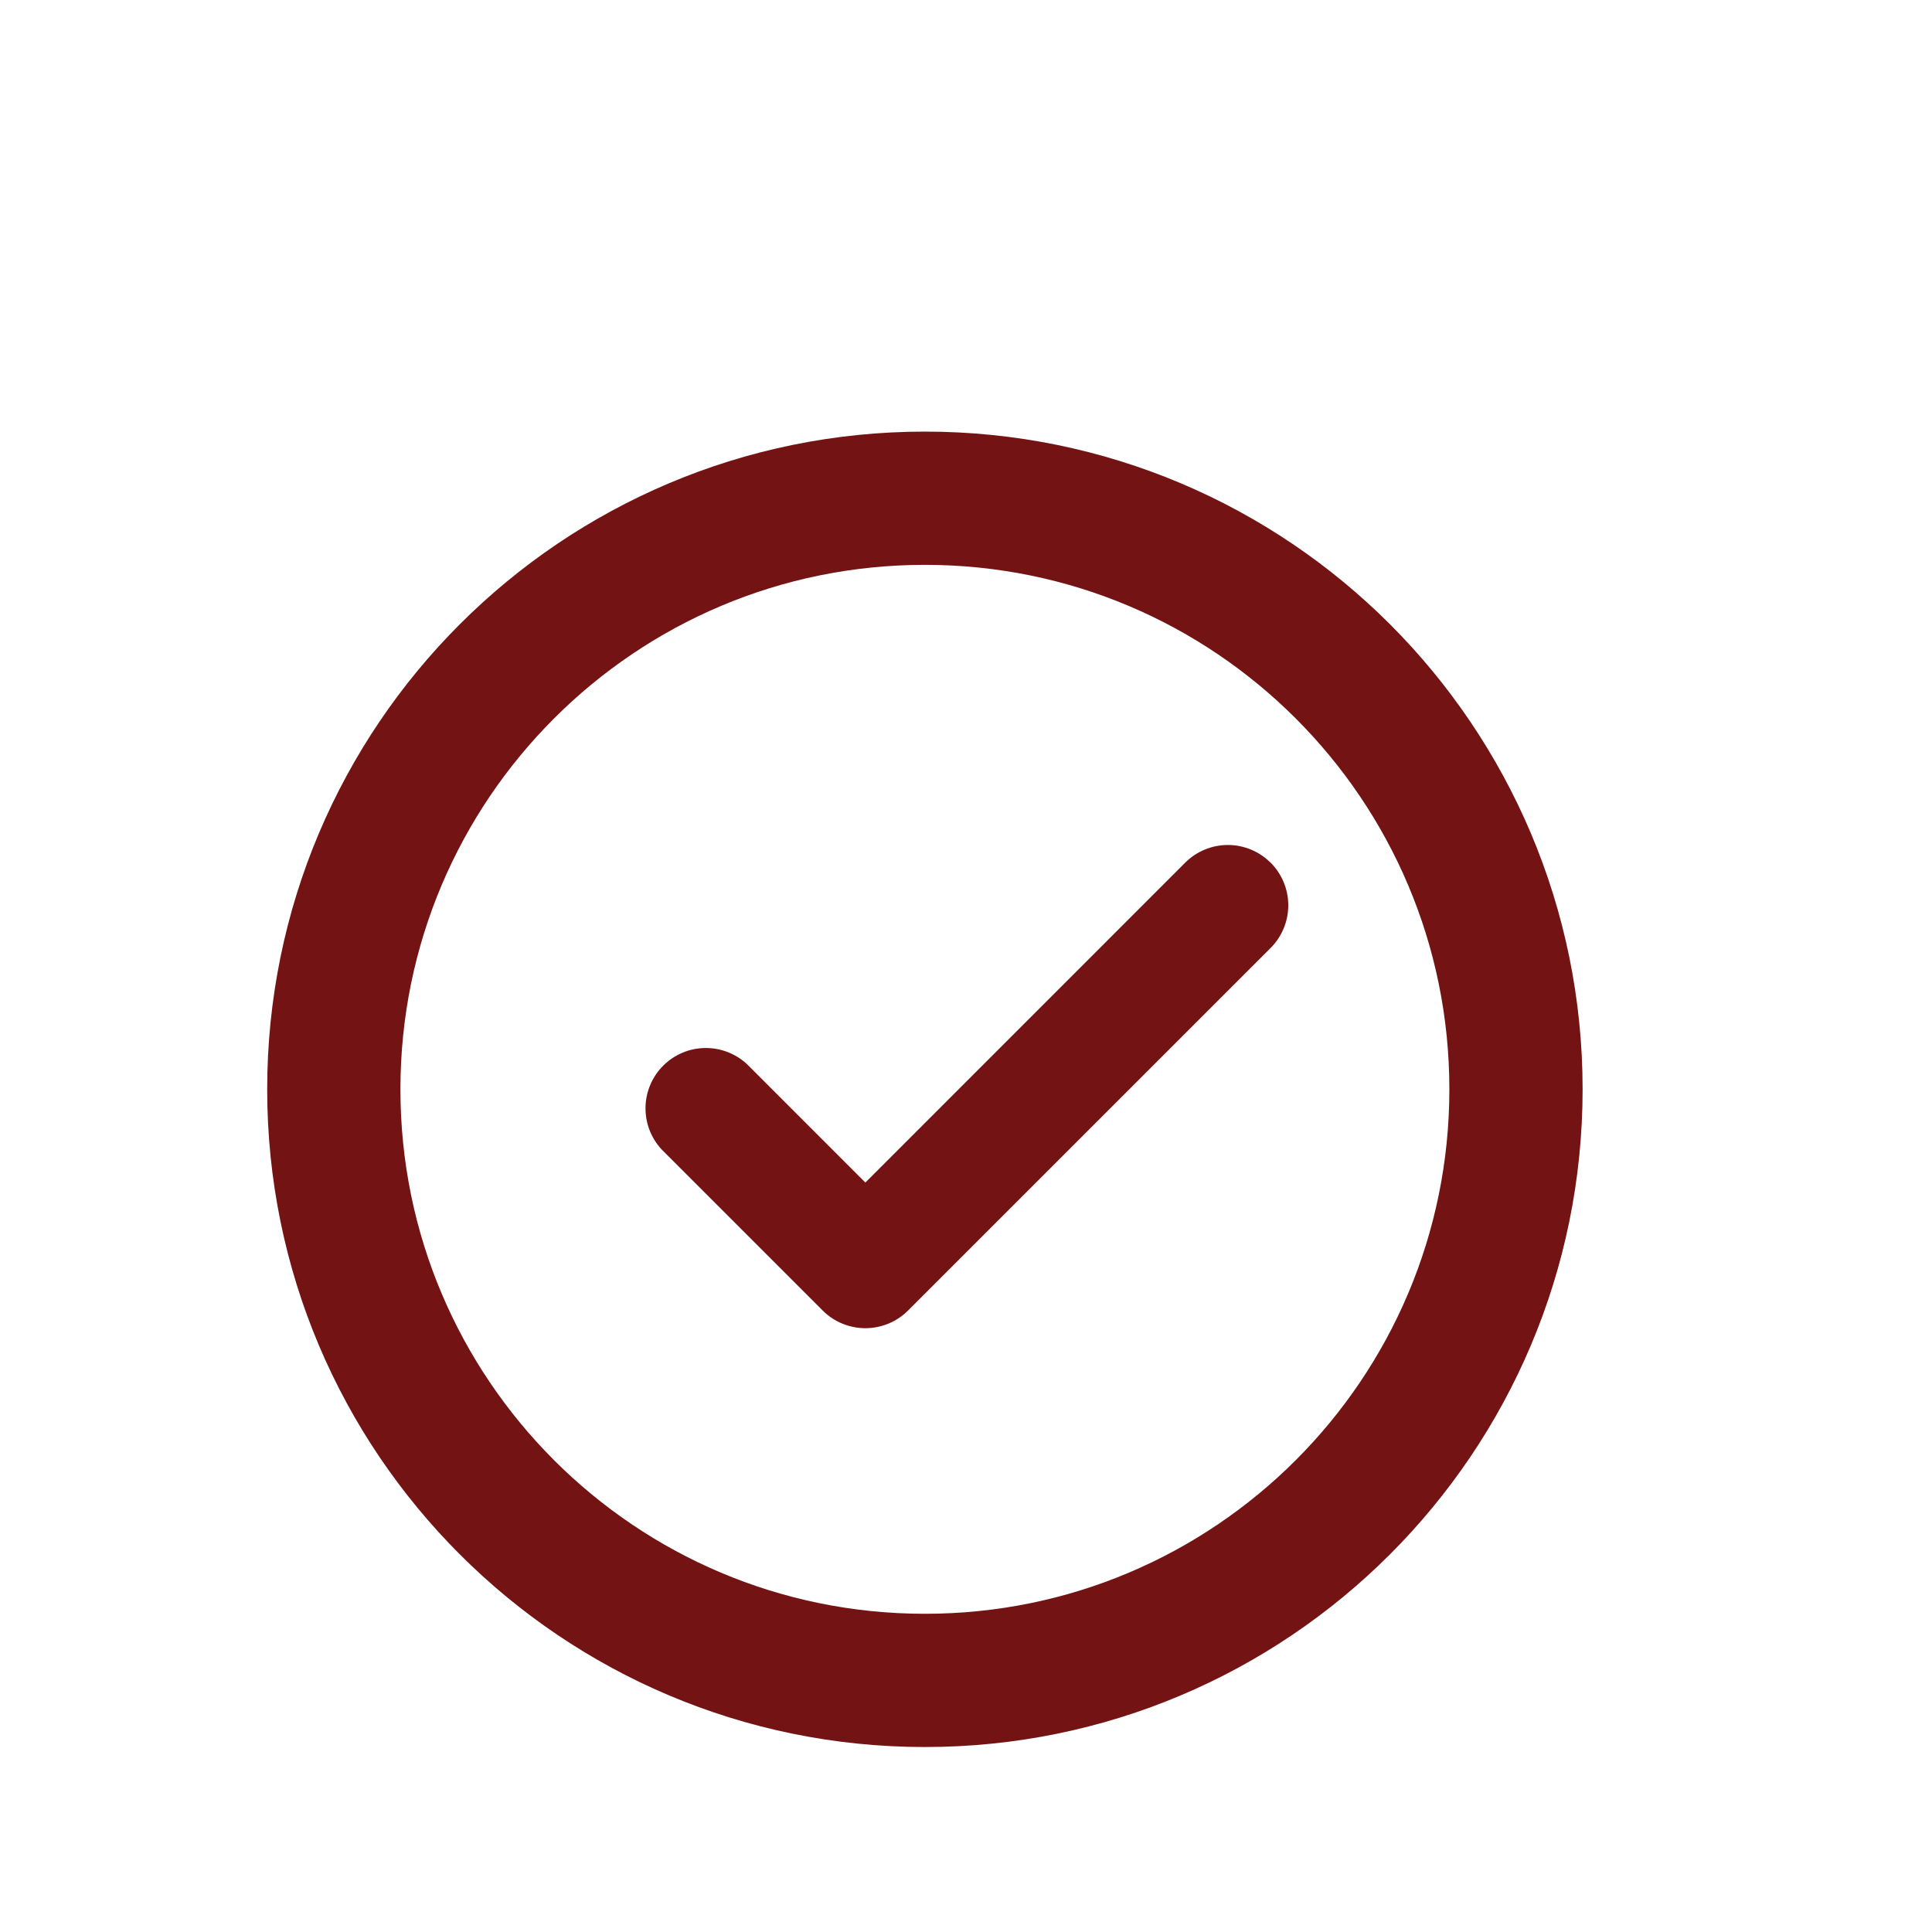
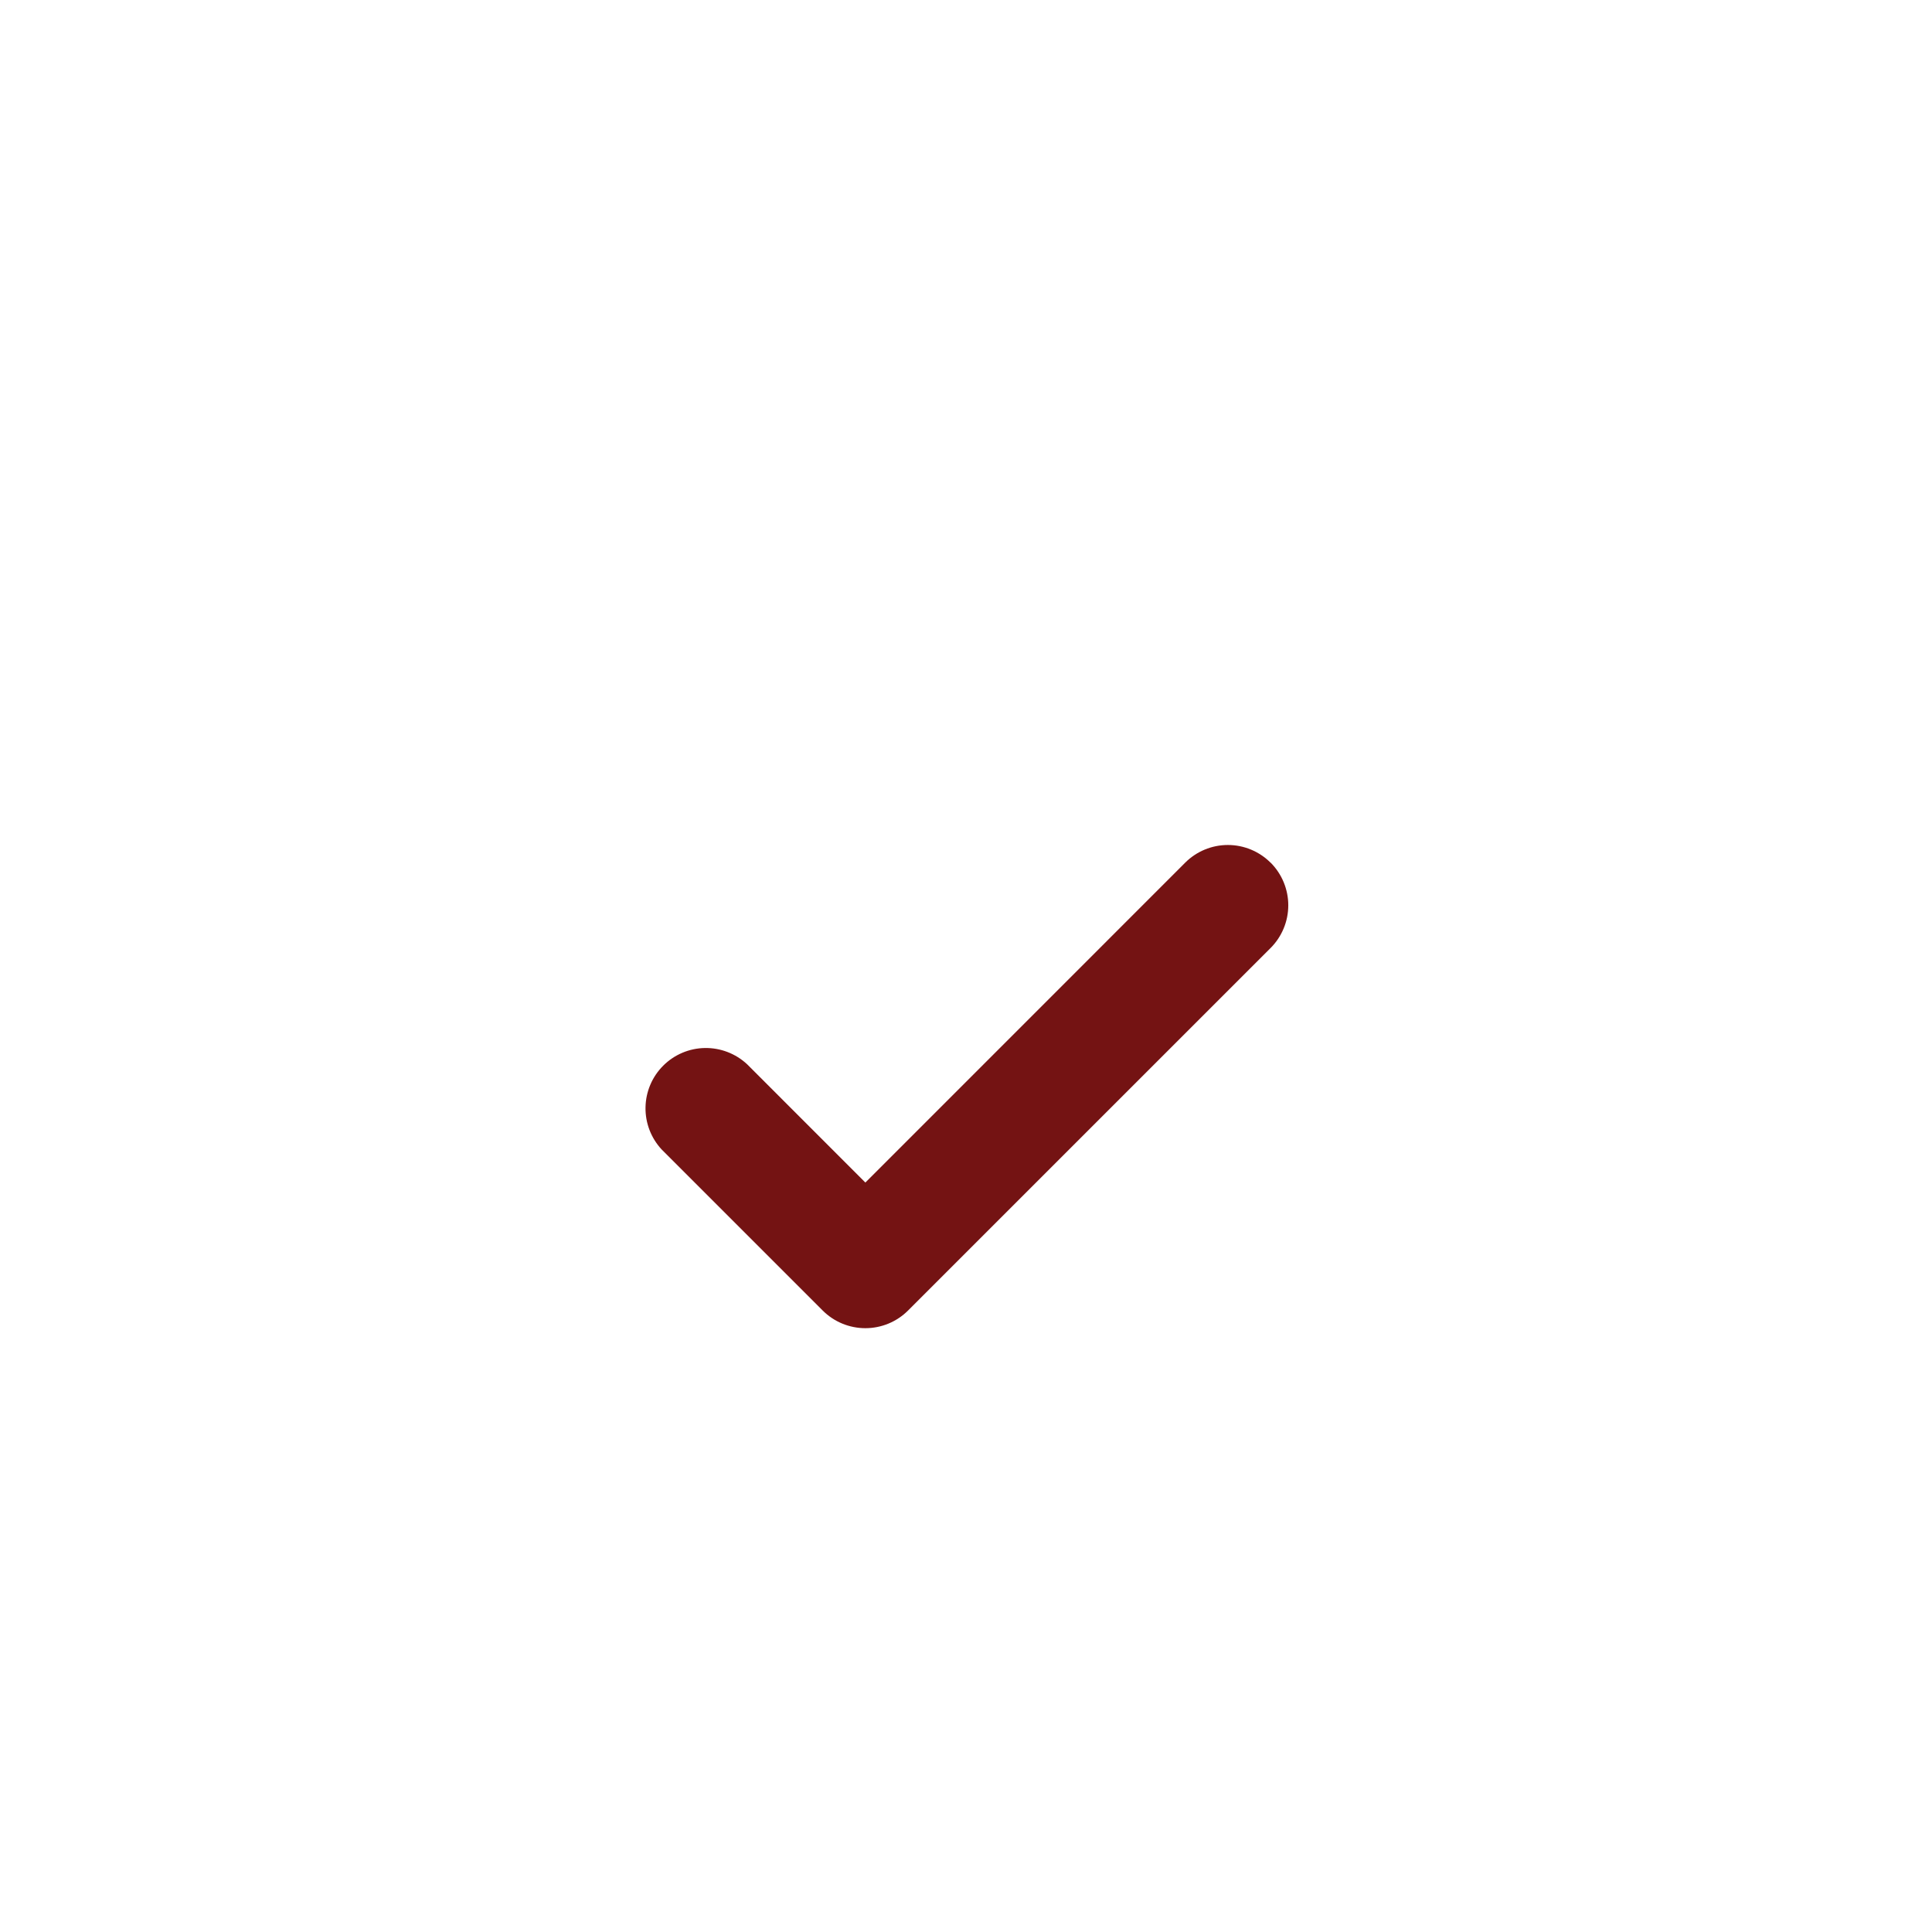
<svg xmlns="http://www.w3.org/2000/svg" width="58" height="58" viewBox="0 0 58 58" fill="none">
  <path d="M38.145 25.897C38.484 26.237 38.675 26.698 38.675 27.178C38.675 27.658 38.484 28.119 38.145 28.459L27.26 39.343C26.92 39.683 26.459 39.873 25.979 39.873C25.499 39.873 25.038 39.683 24.698 39.343L19.865 34.51C19.545 34.166 19.37 33.712 19.379 33.242C19.387 32.773 19.577 32.325 19.909 31.993C20.241 31.661 20.689 31.47 21.159 31.462C21.628 31.454 22.083 31.628 22.427 31.948L25.979 35.501L35.581 25.897C35.92 25.558 36.381 25.367 36.861 25.367C37.342 25.367 37.802 25.558 38.142 25.897H38.145Z" fill="#741313" />
-   <path d="M45.511 32.702C45.511 42.502 37.566 50.447 27.766 50.447C17.966 50.447 10.021 42.502 10.021 32.702C10.021 22.902 17.966 14.957 27.766 14.957C37.566 14.957 45.511 22.902 45.511 32.702Z" stroke="#741313" stroke-width="4" />
</svg>